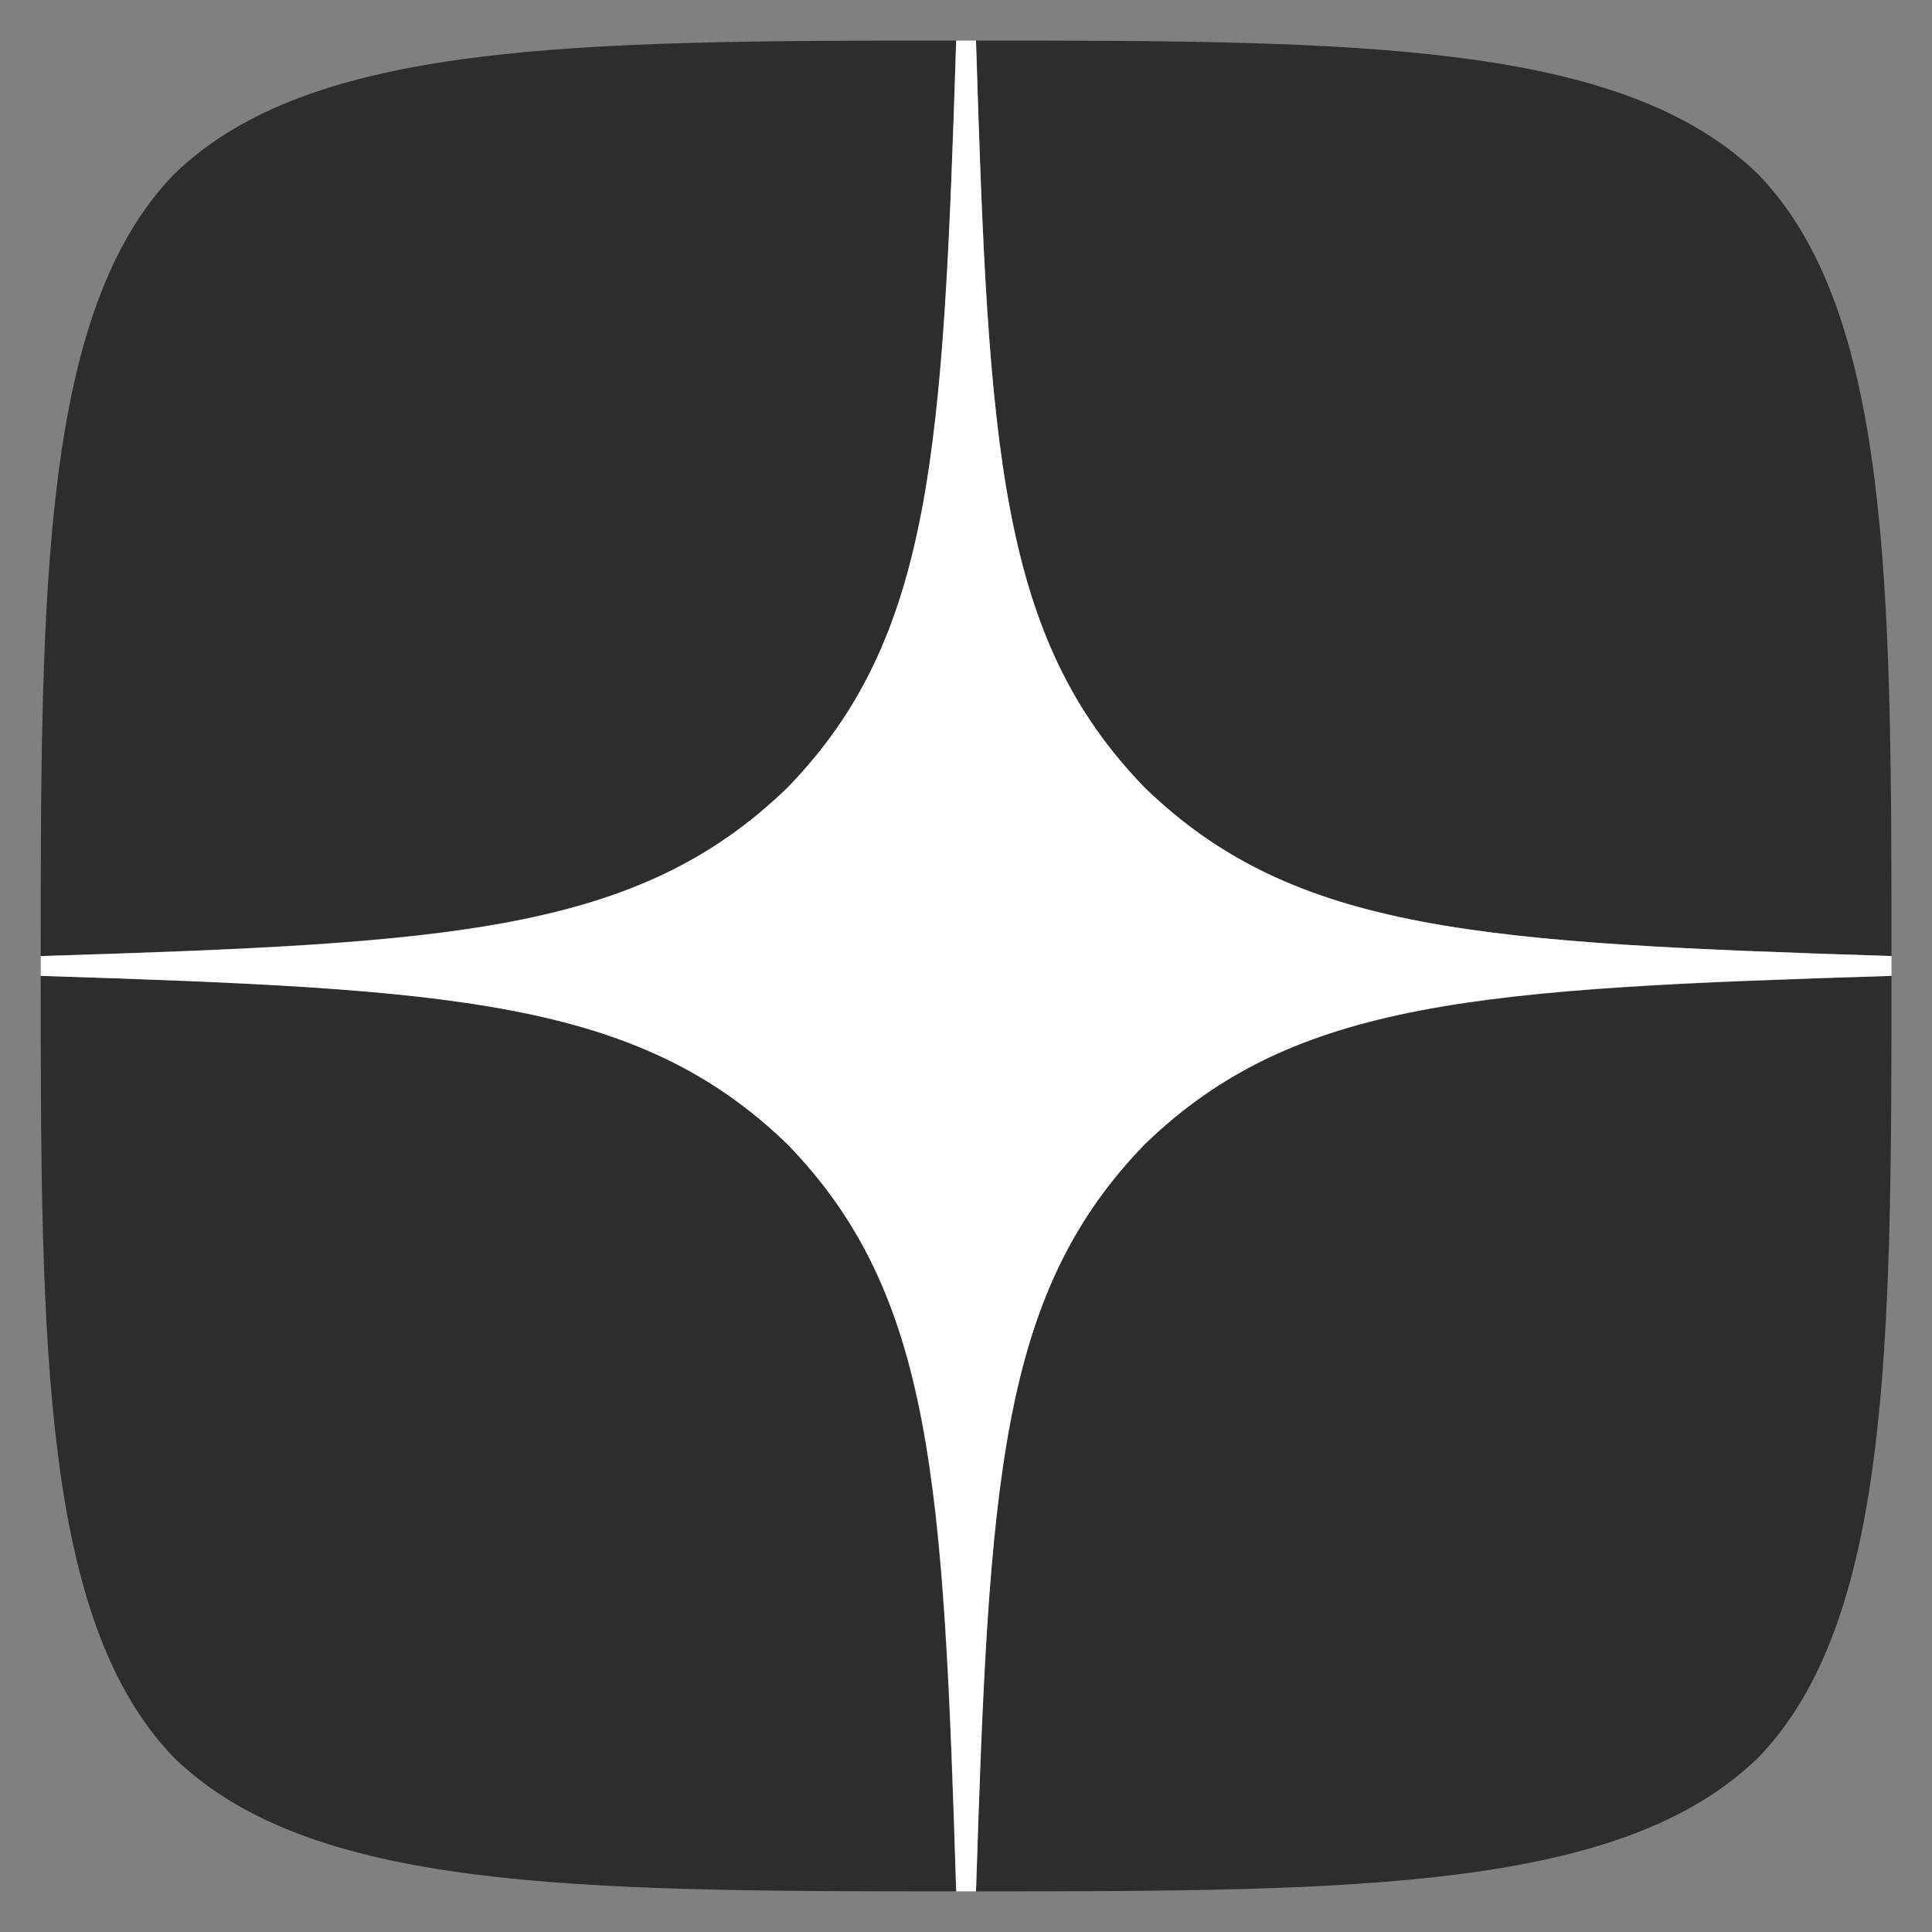
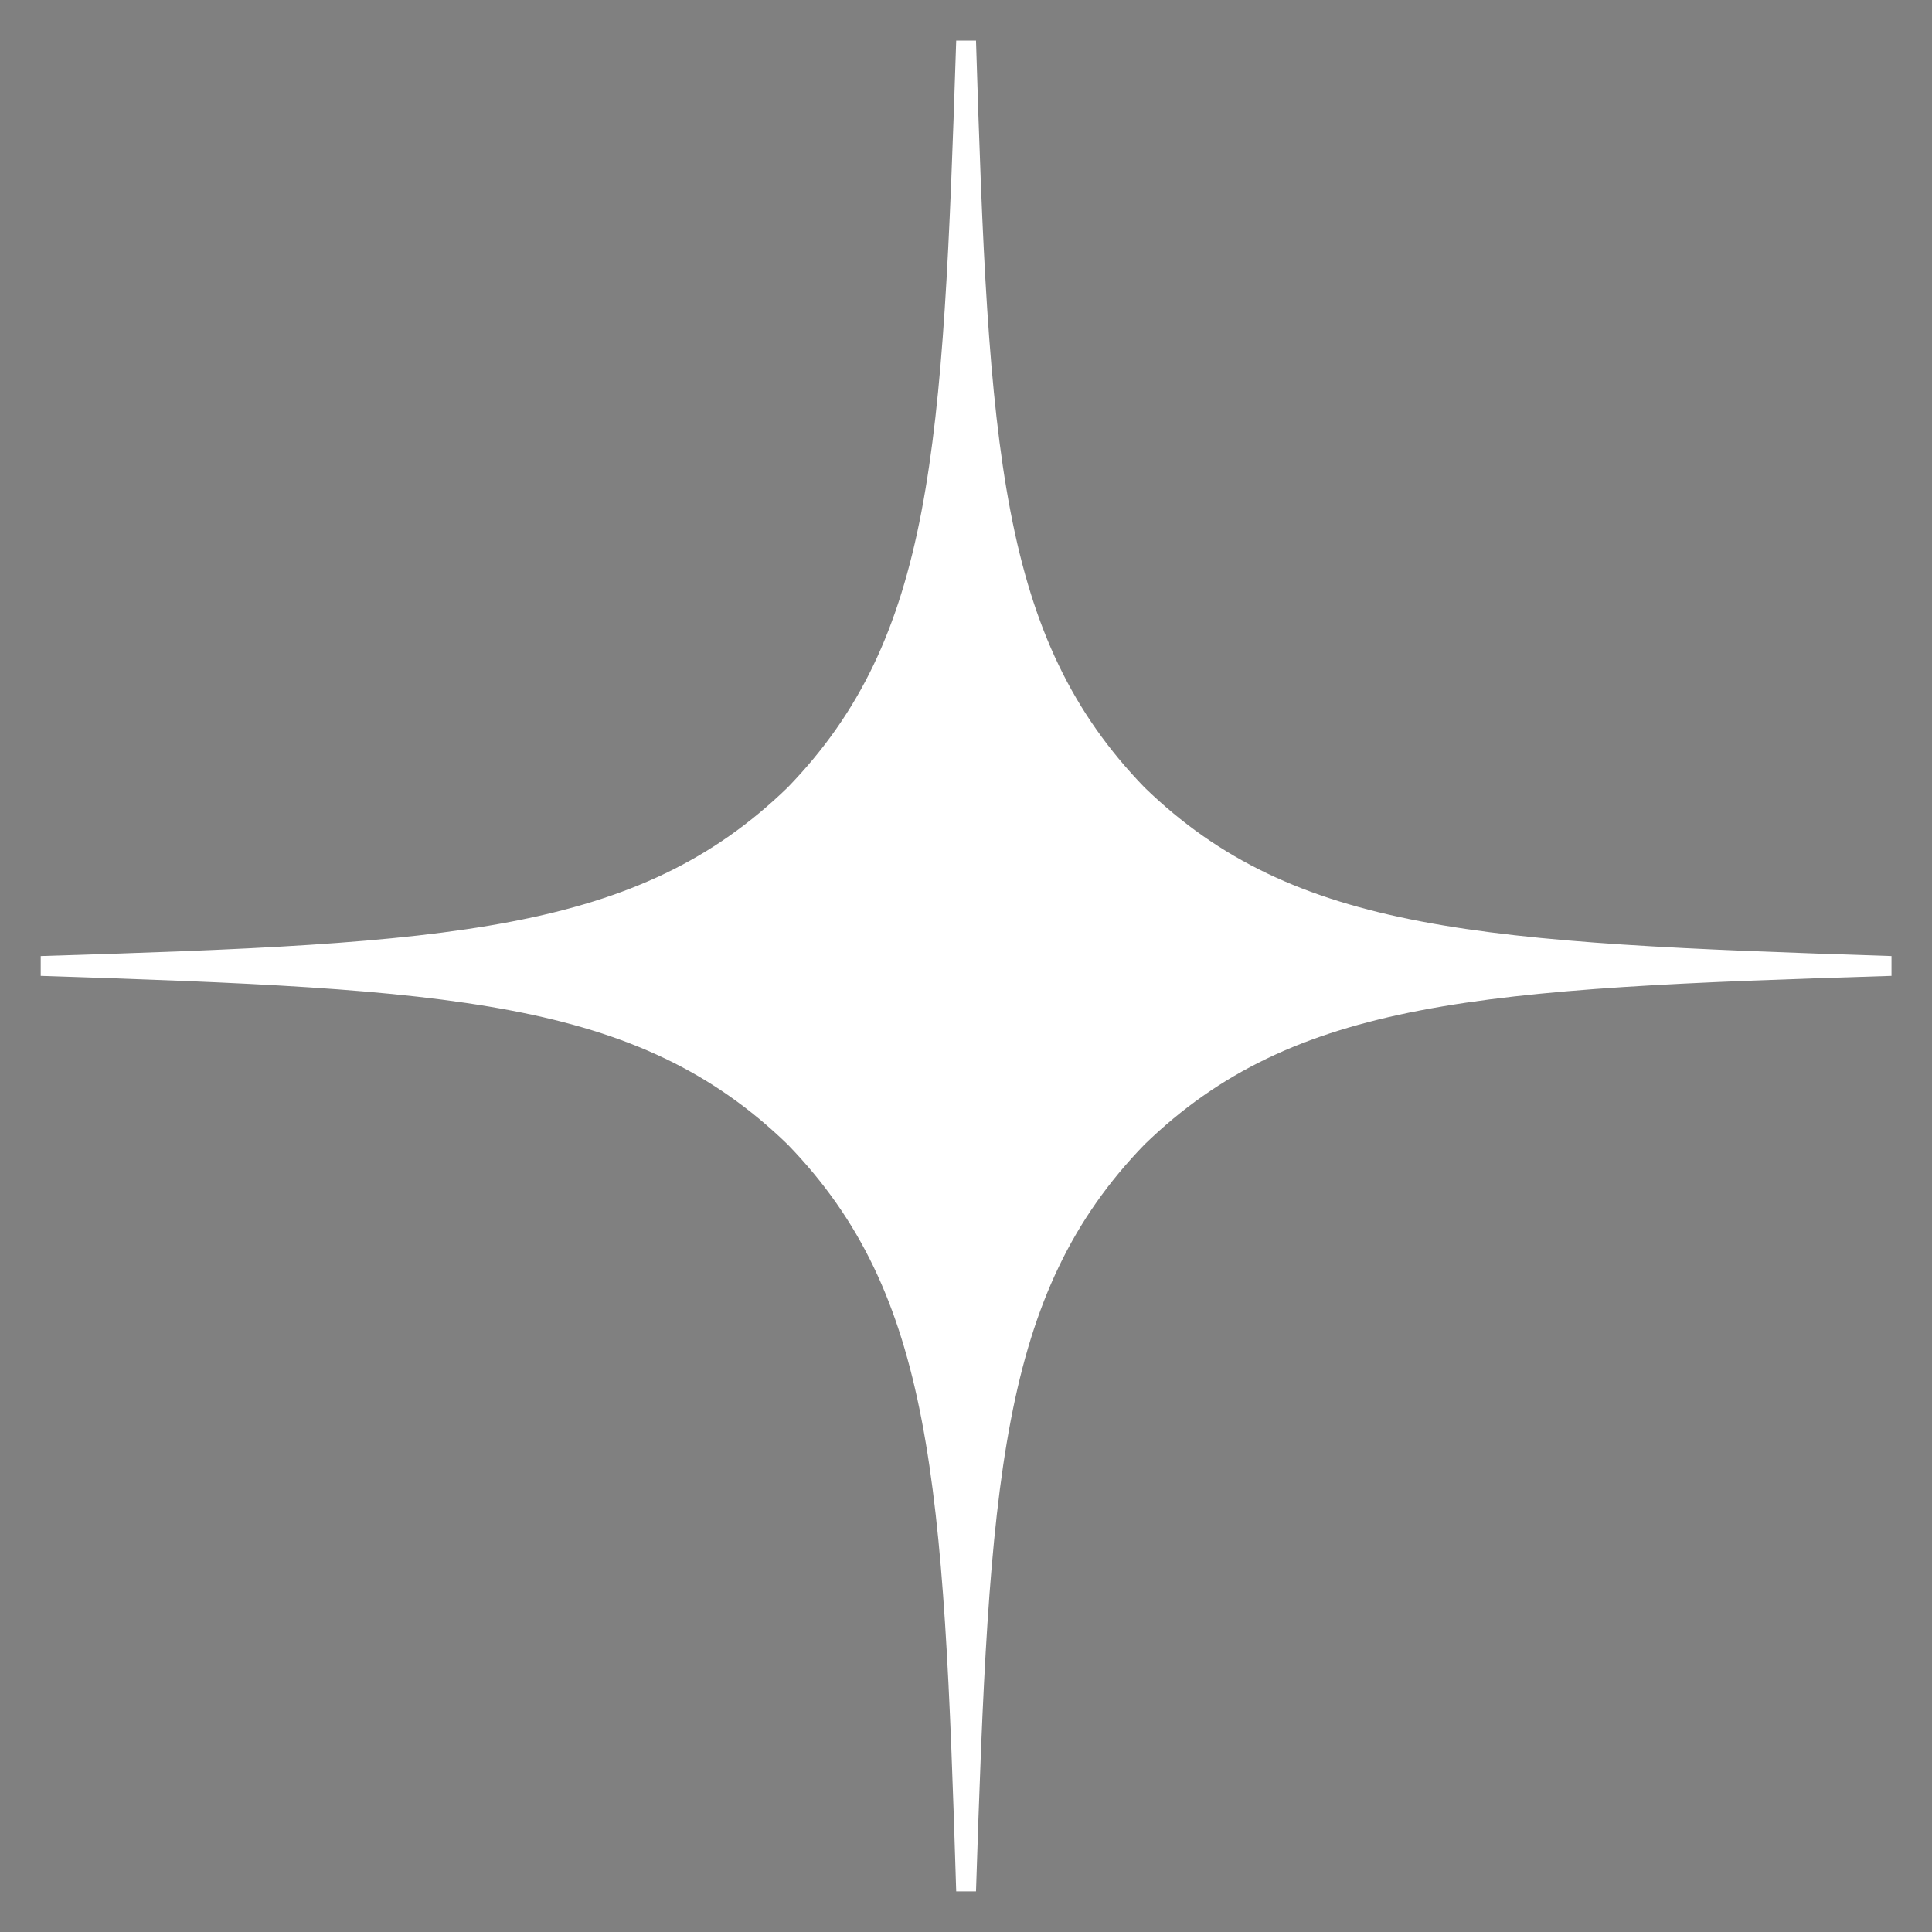
<svg xmlns="http://www.w3.org/2000/svg" width="28" height="28" viewBox="0 0 28 28" fill="none">
  <rect x="0" y="0" width="28" height="28" fill="#808080" stroke="none" />
-   <path d="M16.588 16.586C14.481 18.761 14.327 21.472 14.145 27.411C19.683 27.411 23.505 27.392 25.478 25.476C27.394 23.503 27.413 19.498 27.413 14.143C21.474 14.335 18.763 14.479 16.588 16.586V16.586ZM0.59 14.143C0.59 19.498 0.609 23.503 2.525 25.476C4.498 27.392 8.321 27.411 13.858 27.411C13.666 21.472 13.523 18.761 11.415 16.586C9.24 14.479 6.529 14.325 0.59 14.143V14.143ZM13.858 0.588C8.33 0.588 4.498 0.607 2.525 2.523C0.609 4.496 0.59 8.501 0.59 13.856C6.529 13.664 9.24 13.521 11.415 11.413C13.523 9.238 13.676 6.527 13.858 0.588V0.588ZM16.588 11.413C14.481 9.238 14.327 6.527 14.145 0.588C19.683 0.588 23.505 0.607 25.478 2.523C27.394 4.496 27.413 8.501 27.413 13.856C21.474 13.664 18.763 13.521 16.588 11.413" fill="#2D2D2D" />
  <path d="M27.413 14.143V13.856C21.474 13.664 18.763 13.521 16.588 11.413C14.481 9.238 14.327 6.527 14.145 0.588H13.858C13.666 6.527 13.523 9.238 11.415 11.413C9.24 13.521 6.529 13.674 0.59 13.856V14.143C6.529 14.335 9.24 14.479 11.415 16.586C13.523 18.761 13.676 21.472 13.858 27.411H14.145C14.337 21.472 14.481 18.761 16.588 16.586C18.763 14.479 21.474 14.325 27.413 14.143" fill="white" />
</svg>